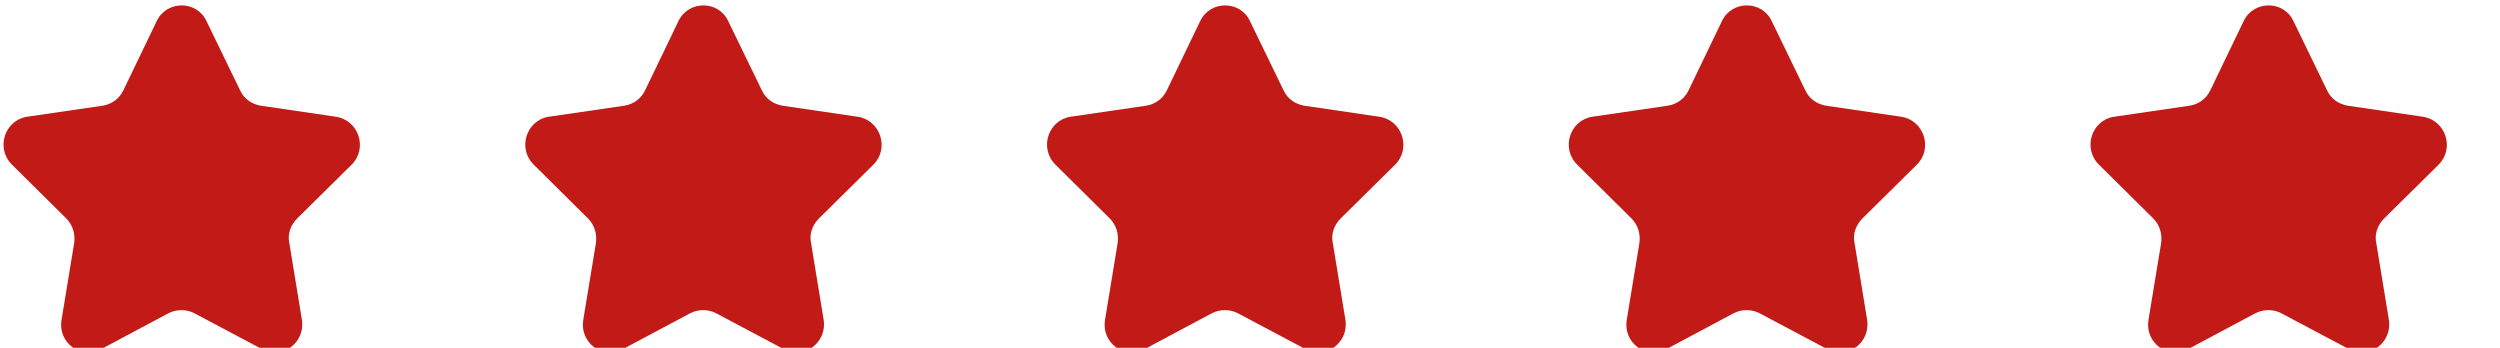
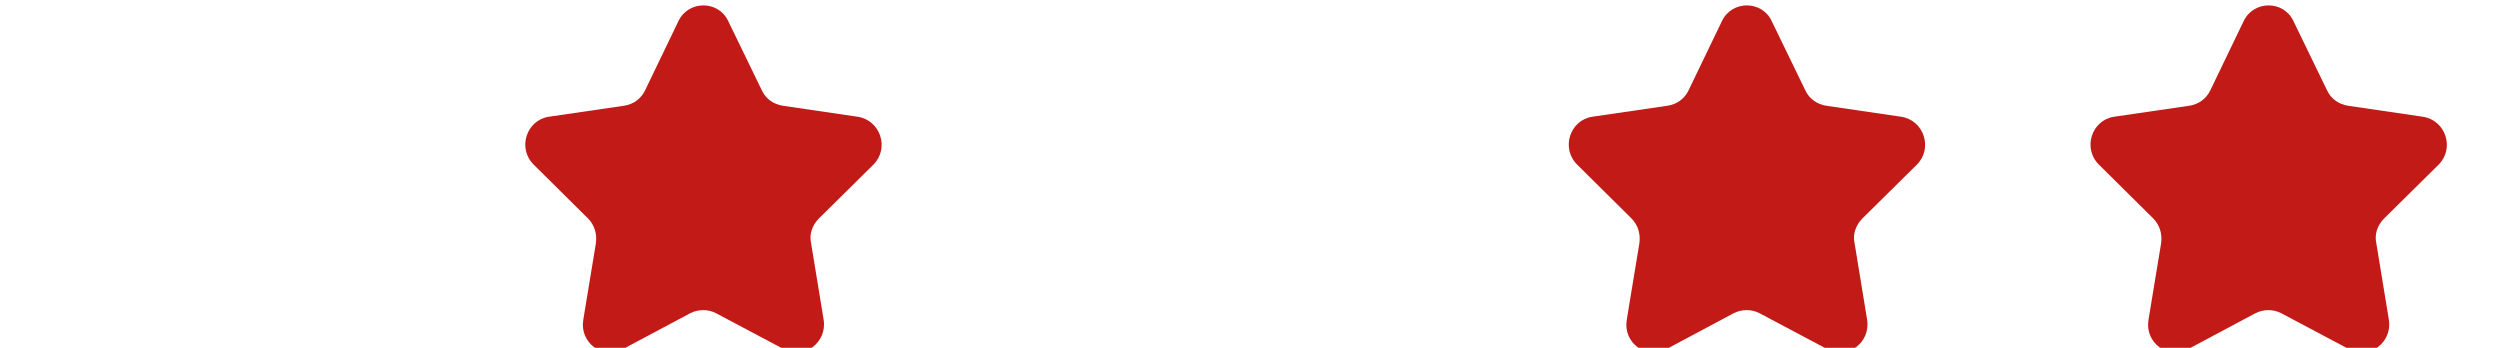
<svg xmlns="http://www.w3.org/2000/svg" viewBox="0 0 115 16" width="115px" height="16px" fill="none">
-   <path fill-rule="evenodd" clip-rule="evenodd" d="M 8.934 14.406 C 8.574 14.219 8.125 14.219 7.754 14.406 L 4.648 16.062 C 3.719 16.559 2.648 15.758 2.832 14.703 L 3.41 11.195 C 3.473 10.777 3.352 10.355 3.051 10.051 L 0.559 7.582 C -0.215 6.828 0.215 5.531 1.238 5.371 L 4.711 4.863 C 5.137 4.797 5.484 4.547 5.672 4.16 L 7.215 0.957 C 7.676 0.012 9.039 0.012 9.492 0.957 L 11.047 4.16 C 11.227 4.547 11.586 4.797 12.004 4.863 L 15.457 5.371 C 16.5 5.531 16.934 6.828 16.168 7.582 L 13.668 10.051 C 13.367 10.355 13.215 10.777 13.312 11.195 L 13.887 14.703 C 14.059 15.758 12.984 16.559 12.055 16.062 Z M 8.934 14.406 " fill="#C21B17" style="" />
  <path fill-rule="evenodd" clip-rule="evenodd" d="M 8.934 14.406 C 8.574 14.219 8.125 14.219 7.754 14.406 L 4.648 16.062 C 3.719 16.559 2.648 15.758 2.832 14.703 L 3.41 11.195 C 3.473 10.777 3.352 10.355 3.051 10.051 L 0.559 7.582 C -0.215 6.828 0.215 5.531 1.238 5.371 L 4.711 4.863 C 5.137 4.797 5.484 4.547 5.672 4.16 L 7.215 0.957 C 7.676 0.012 9.039 0.012 9.492 0.957 L 11.047 4.16 C 11.227 4.547 11.586 4.797 12.004 4.863 L 15.457 5.371 C 16.5 5.531 16.934 6.828 16.168 7.582 L 13.668 10.051 C 13.367 10.355 13.215 10.777 13.312 11.195 L 13.887 14.703 C 14.059 15.758 12.984 16.559 12.055 16.062 Z M 8.934 14.406 " fill="#C21B17" style="" transform="translate(24, 0)" />
-   <path fill-rule="evenodd" clip-rule="evenodd" d="M 8.934 14.406 C 8.574 14.219 8.125 14.219 7.754 14.406 L 4.648 16.062 C 3.719 16.559 2.648 15.758 2.832 14.703 L 3.41 11.195 C 3.473 10.777 3.352 10.355 3.051 10.051 L 0.559 7.582 C -0.215 6.828 0.215 5.531 1.238 5.371 L 4.711 4.863 C 5.137 4.797 5.484 4.547 5.672 4.16 L 7.215 0.957 C 7.676 0.012 9.039 0.012 9.492 0.957 L 11.047 4.16 C 11.227 4.547 11.586 4.797 12.004 4.863 L 15.457 5.371 C 16.5 5.531 16.934 6.828 16.168 7.582 L 13.668 10.051 C 13.367 10.355 13.215 10.777 13.312 11.195 L 13.887 14.703 C 14.059 15.758 12.984 16.559 12.055 16.062 Z M 8.934 14.406 " fill="#C21B17" style="" transform="translate(48, 0)" />
  <path fill-rule="evenodd" clip-rule="evenodd" d="M 8.934 14.406 C 8.574 14.219 8.125 14.219 7.754 14.406 L 4.648 16.062 C 3.719 16.559 2.648 15.758 2.832 14.703 L 3.41 11.195 C 3.473 10.777 3.352 10.355 3.051 10.051 L 0.559 7.582 C -0.215 6.828 0.215 5.531 1.238 5.371 L 4.711 4.863 C 5.137 4.797 5.484 4.547 5.672 4.16 L 7.215 0.957 C 7.676 0.012 9.039 0.012 9.492 0.957 L 11.047 4.16 C 11.227 4.547 11.586 4.797 12.004 4.863 L 15.457 5.371 C 16.5 5.531 16.934 6.828 16.168 7.582 L 13.668 10.051 C 13.367 10.355 13.215 10.777 13.312 11.195 L 13.887 14.703 C 14.059 15.758 12.984 16.559 12.055 16.062 Z M 8.934 14.406 " fill="#C21B17" style="" transform="translate(72, 0)" />
  <path fill-rule="evenodd" clip-rule="evenodd" d="M 8.934 14.406 C 8.574 14.219 8.125 14.219 7.754 14.406 L 4.648 16.062 C 3.719 16.559 2.648 15.758 2.832 14.703 L 3.41 11.195 C 3.473 10.777 3.352 10.355 3.051 10.051 L 0.559 7.582 C -0.215 6.828 0.215 5.531 1.238 5.371 L 4.711 4.863 C 5.137 4.797 5.484 4.547 5.672 4.16 L 7.215 0.957 C 7.676 0.012 9.039 0.012 9.492 0.957 L 11.047 4.16 C 11.227 4.547 11.586 4.797 12.004 4.863 L 15.457 5.371 C 16.5 5.531 16.934 6.828 16.168 7.582 L 13.668 10.051 C 13.367 10.355 13.215 10.777 13.312 11.195 L 13.887 14.703 C 14.059 15.758 12.984 16.559 12.055 16.062 Z M 8.934 14.406 " fill="#C21B17" style="" transform="translate(96, 0)" />
</svg>